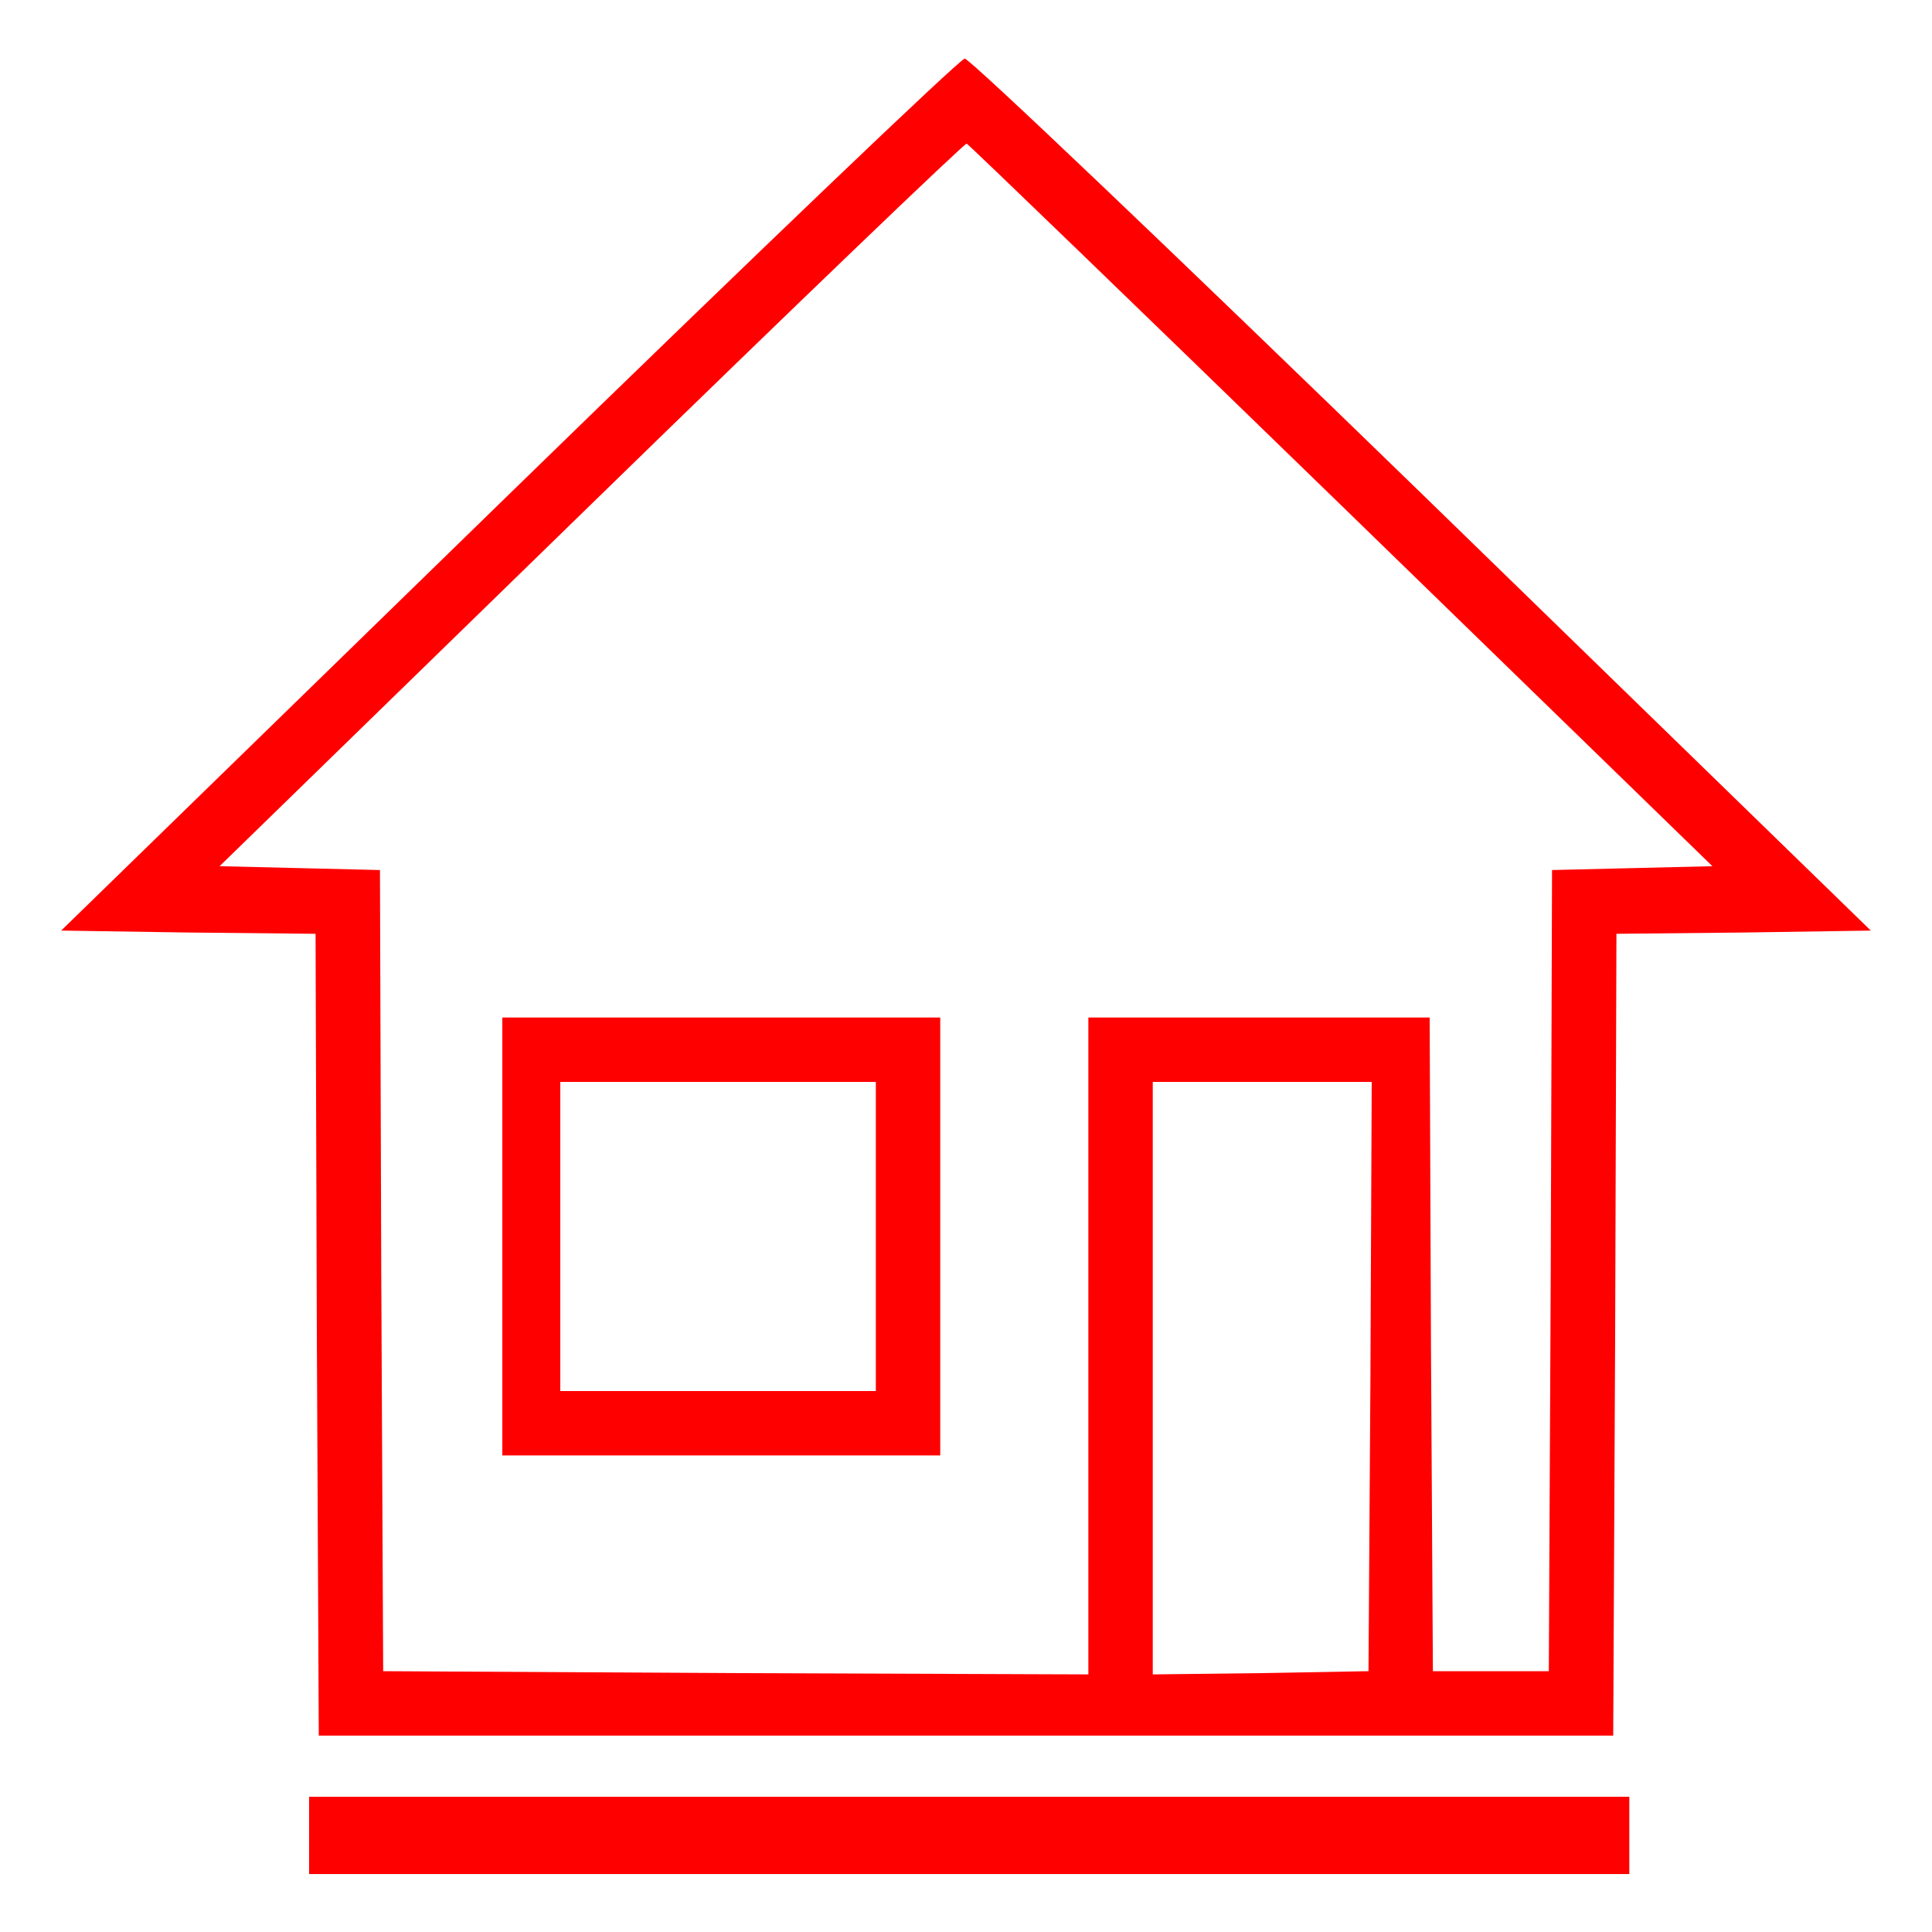
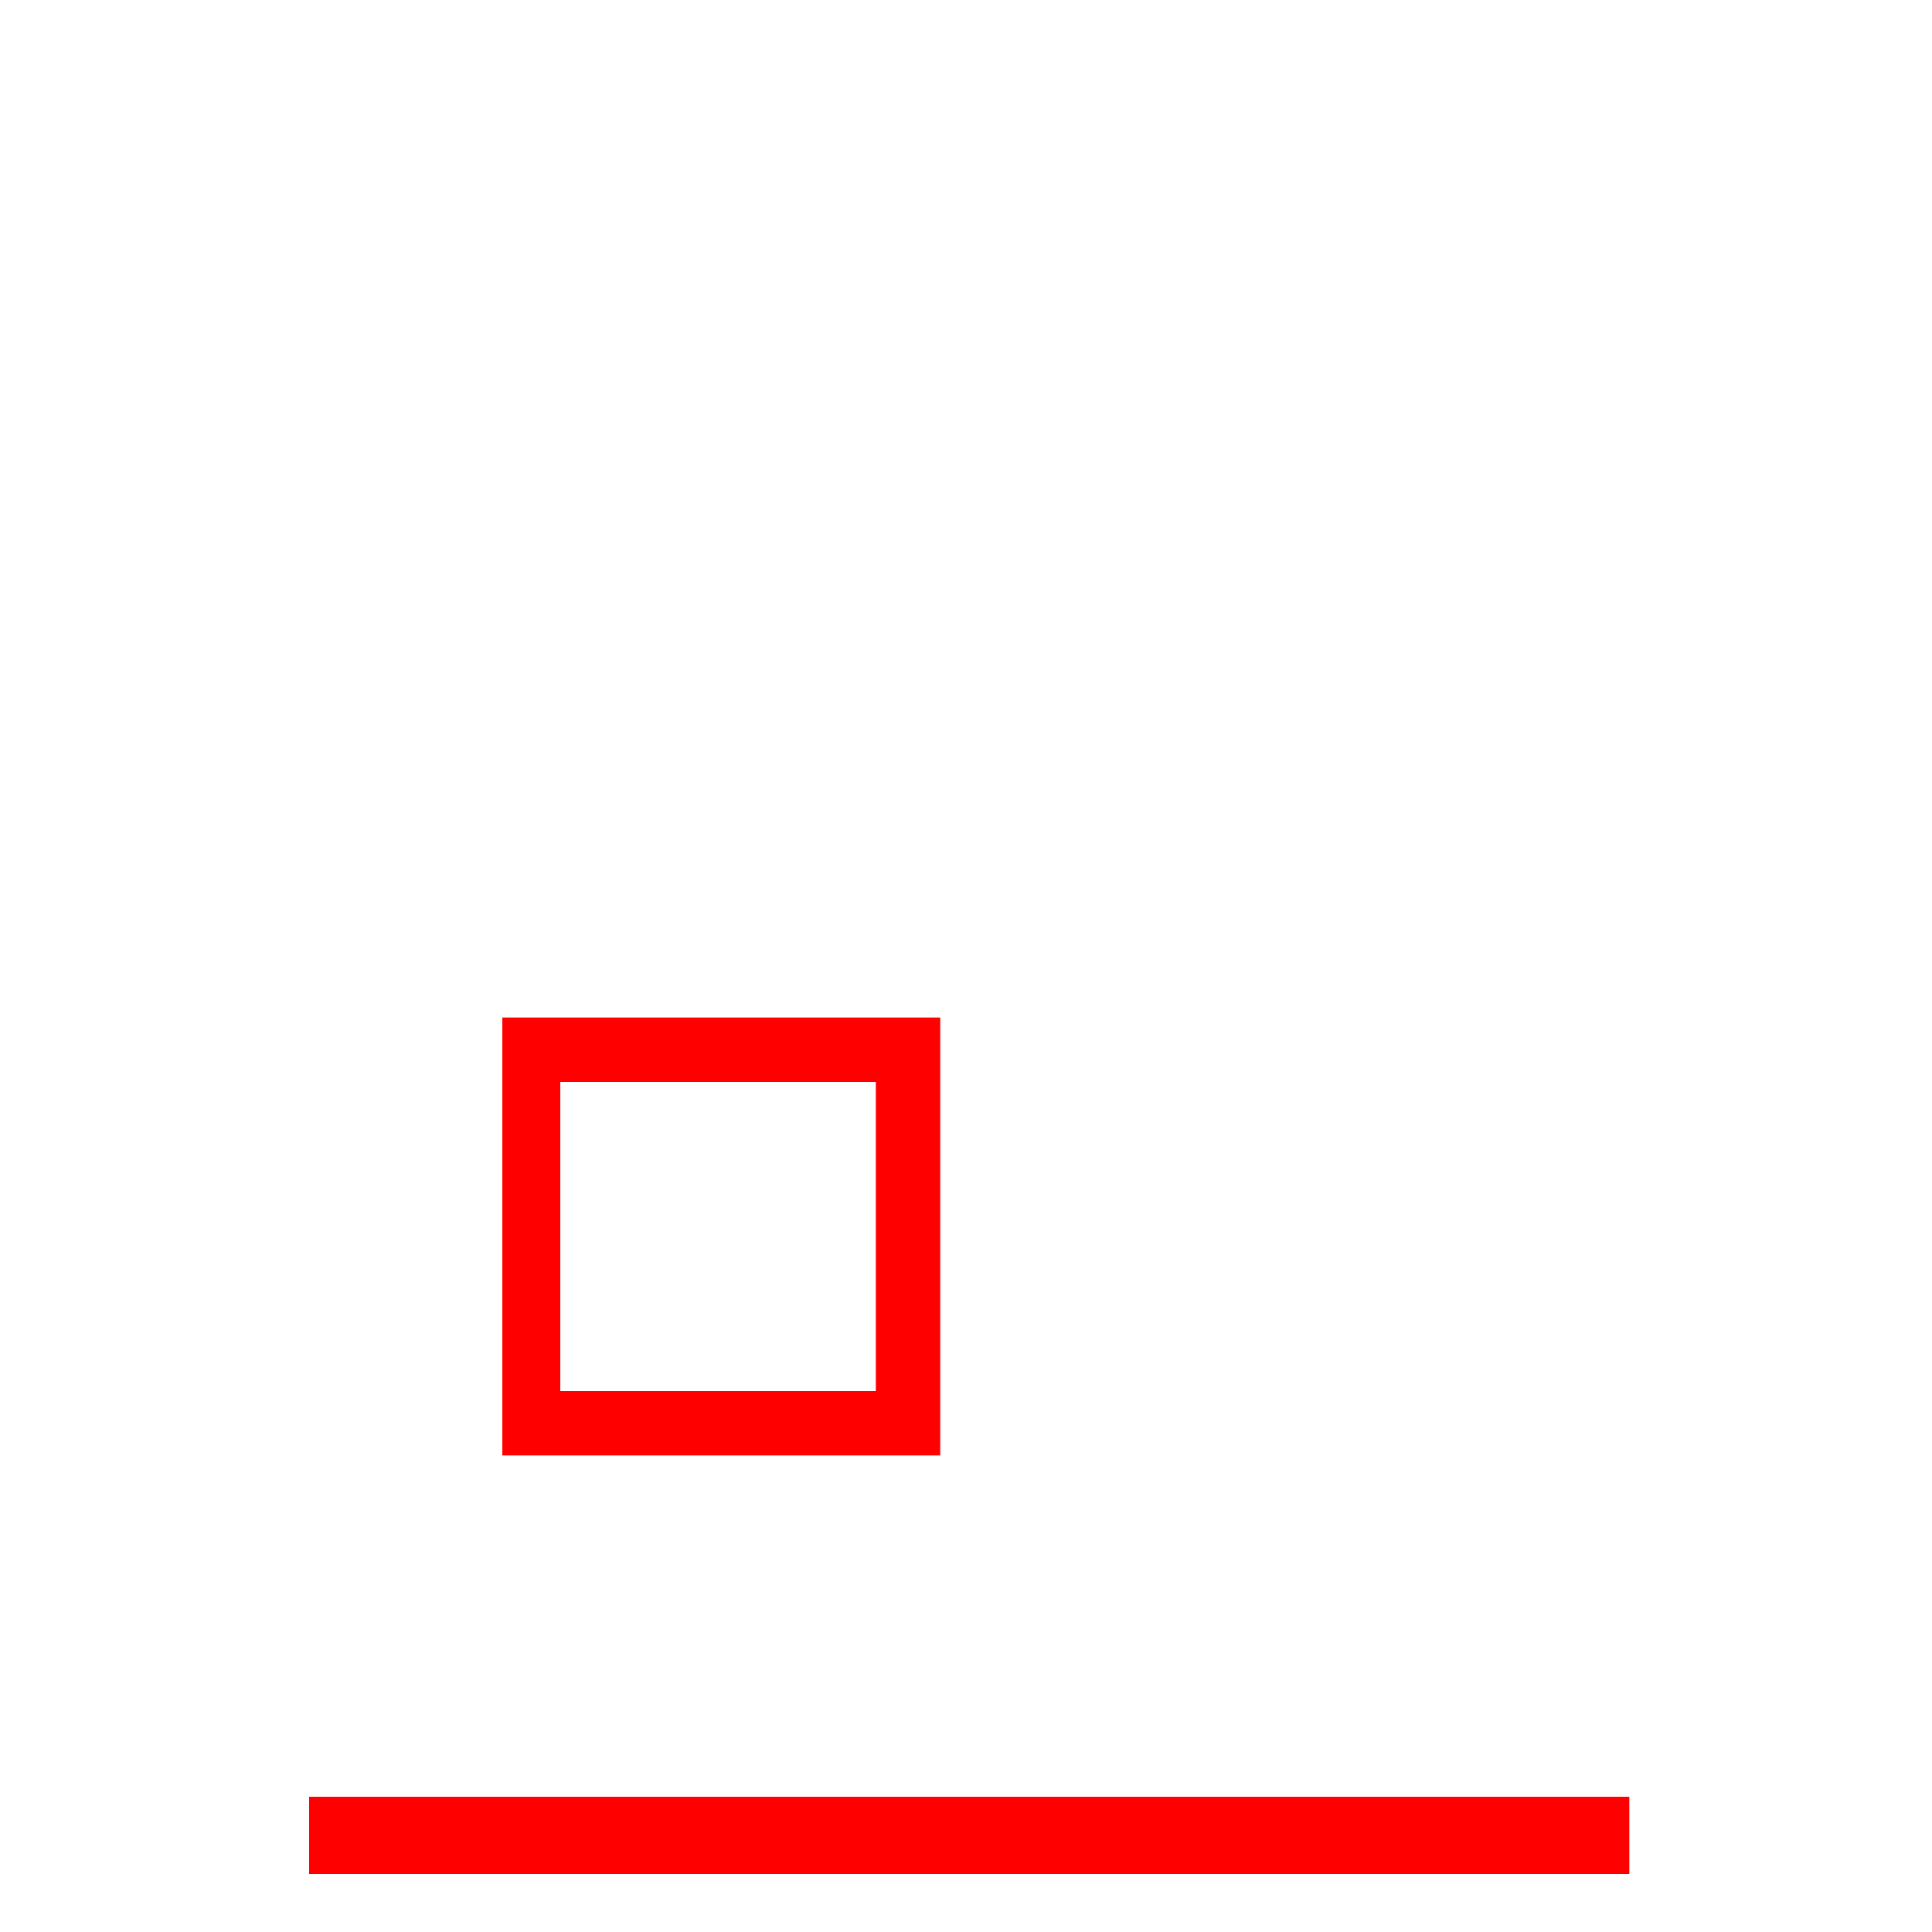
<svg xmlns="http://www.w3.org/2000/svg" preserveAspectRatio="xMidYMid meet" viewBox="0 0 300 300" height="300pt" width="300pt" version="1.0" fill="#FF0000">
  <g transform="translate(0,300) scale(0.1,-0.1)" stroke="none">
-     <path d="M790 2232 l-695 -677 197 -3 198 -2 2 -623 3 -622 1005 0 1005 0 3 622 2 623 198 2 197 3 -697 678 c-383 372 -703 677 -710 676 -7 0 -326 -305 -708 -677z m1293 -17 l576 -560 -124 -3 -125 -3 -2 -622 -3 -622 -90 0 -90 0 -3 507 -2 508 -265 0 -265 0 0 -510 0 -510 -547 2 -548 3 -3 622 -2 622 -125 3 -124 3 577 562 c317 309 580 561 583 560 3 -1 265 -254 582 -562z m45 -1352 l-3 -458 -167 -3 -168 -2 0 460 0 460 170 0 170 0 -2 -457z" />
    <path d="M780 1080 l0 -340 340 0 340 0 0 340 0 340 -340 0 -340 0 0 -340z m580 0 l0 -240 -245 0 -245 0 0 240 0 240 245 0 245 0 0 -240z" />
    <path d="M480 150 l0 -60 1025 0 1025 0 0 60 0 60 -1025 0 -1025 0 0 -60z" />
  </g>
  <title>Vloerisolatie</title>
</svg>